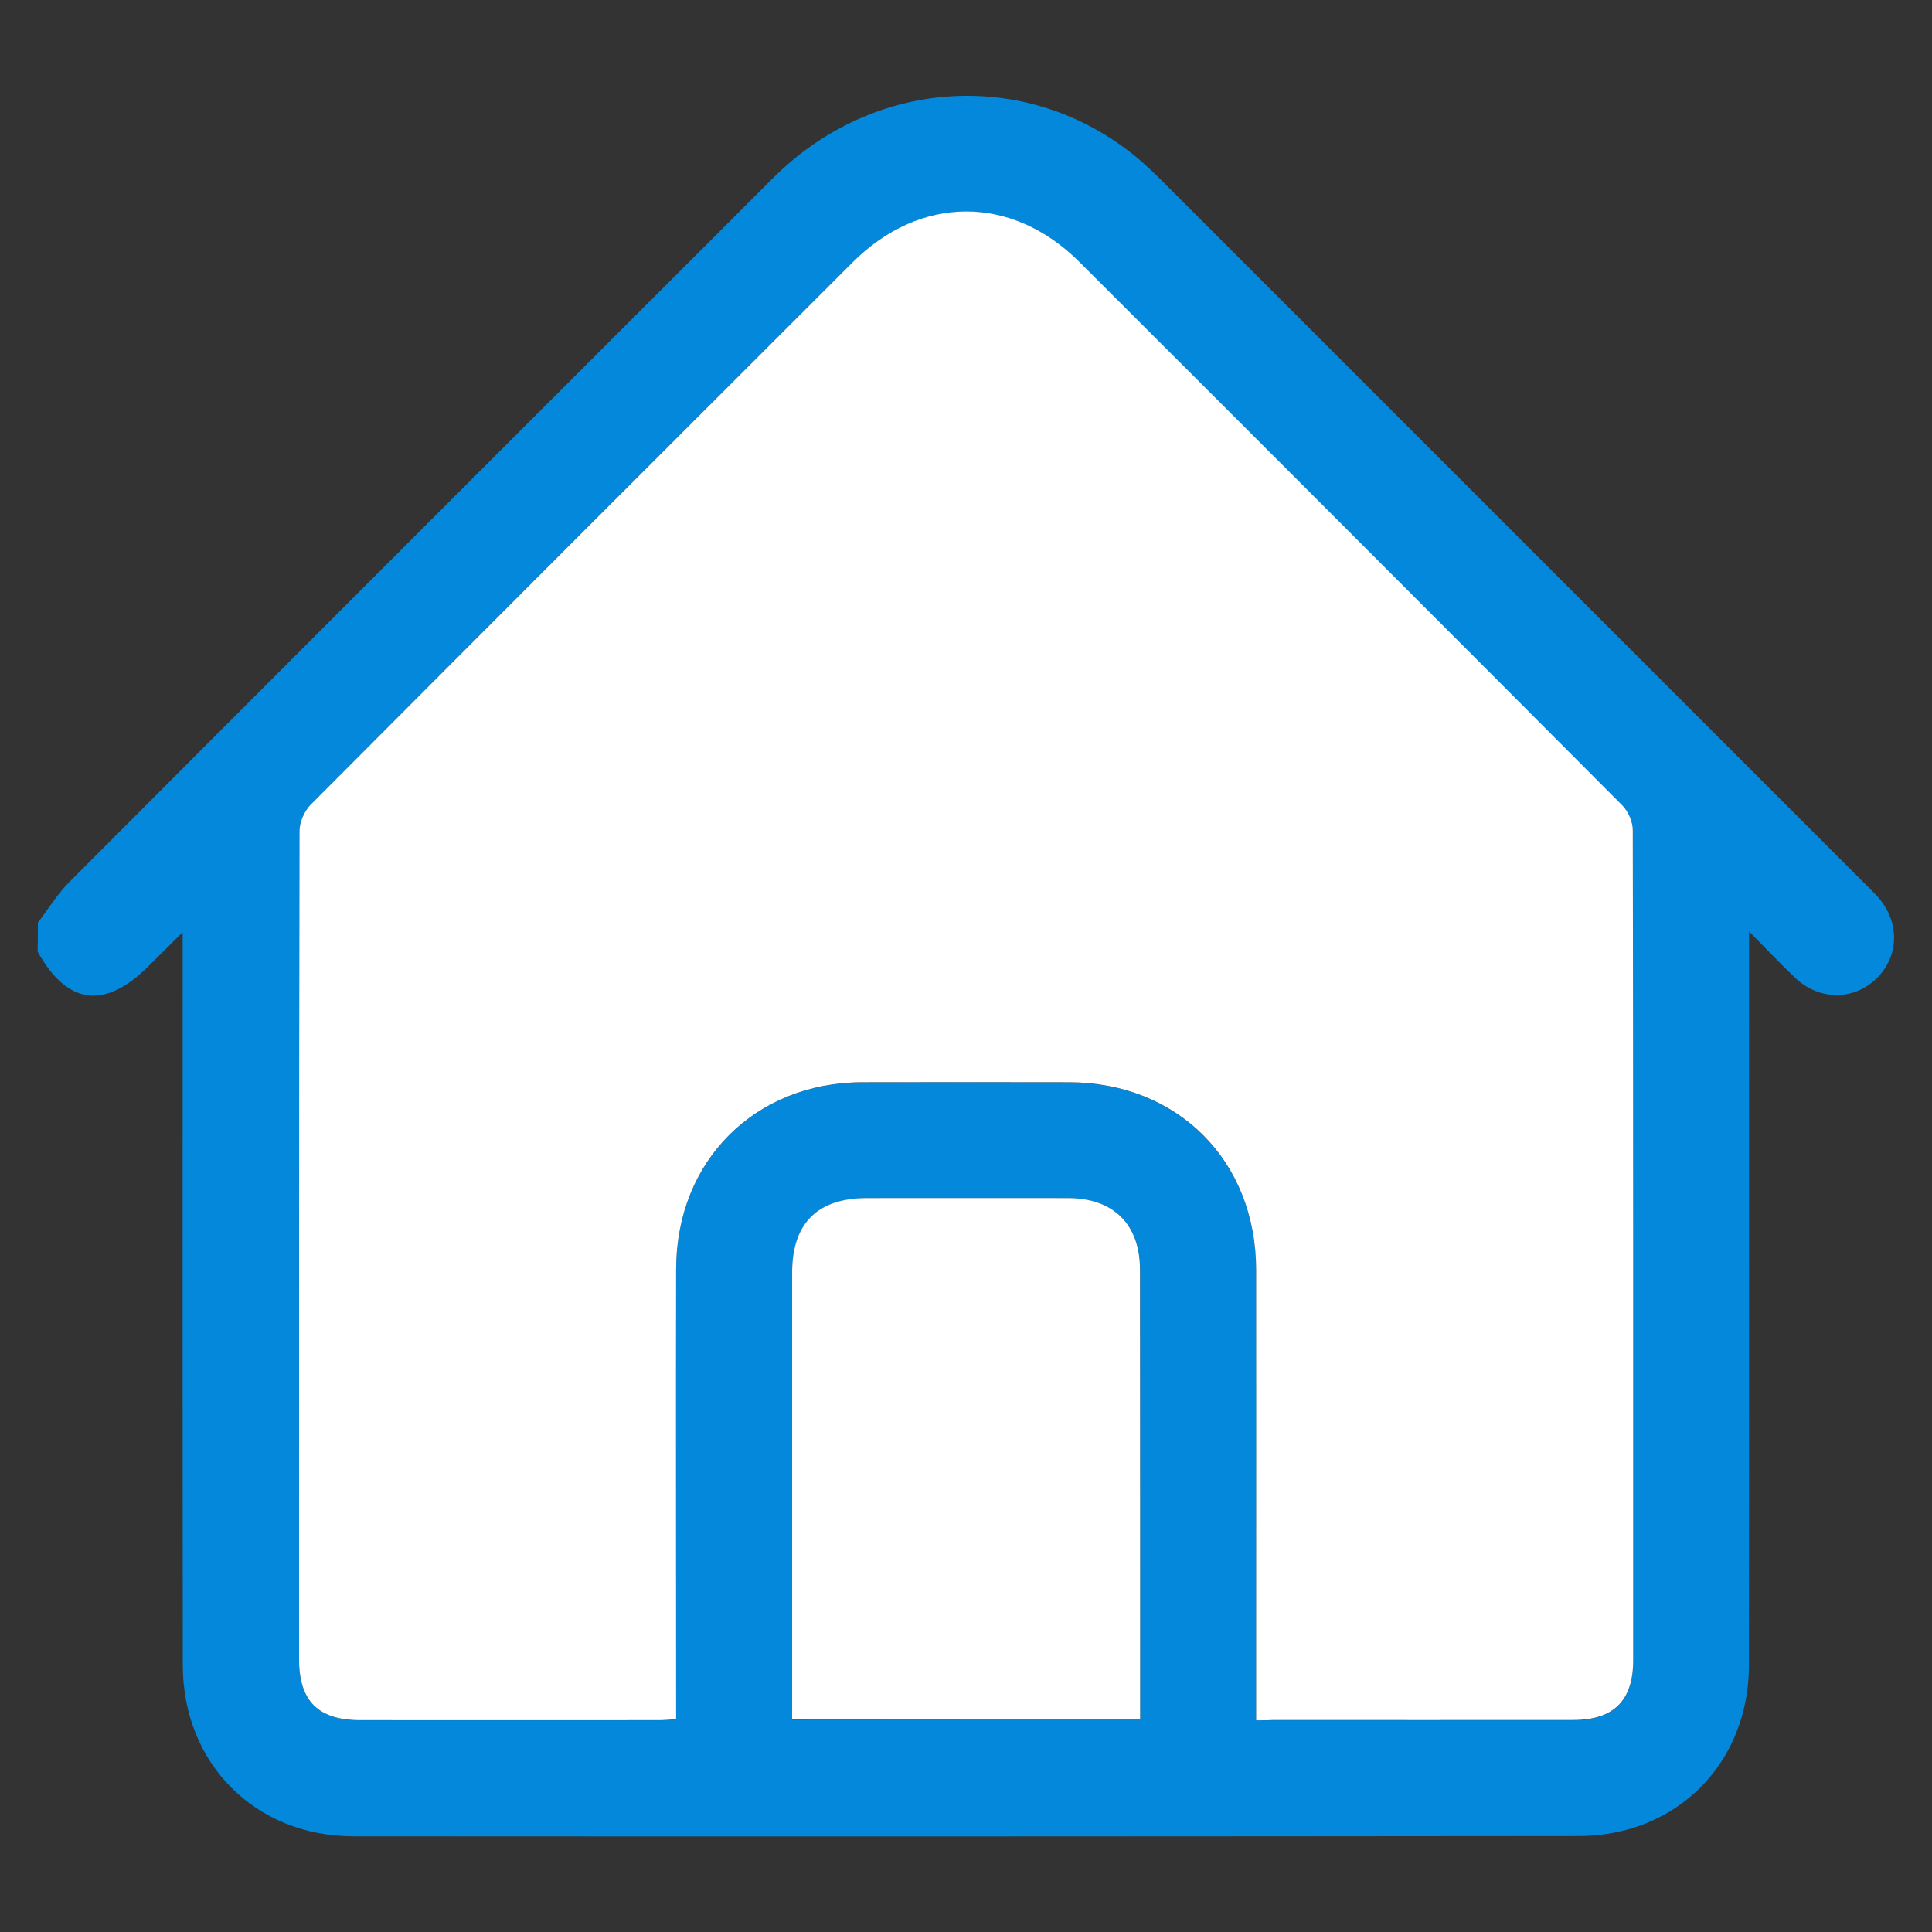
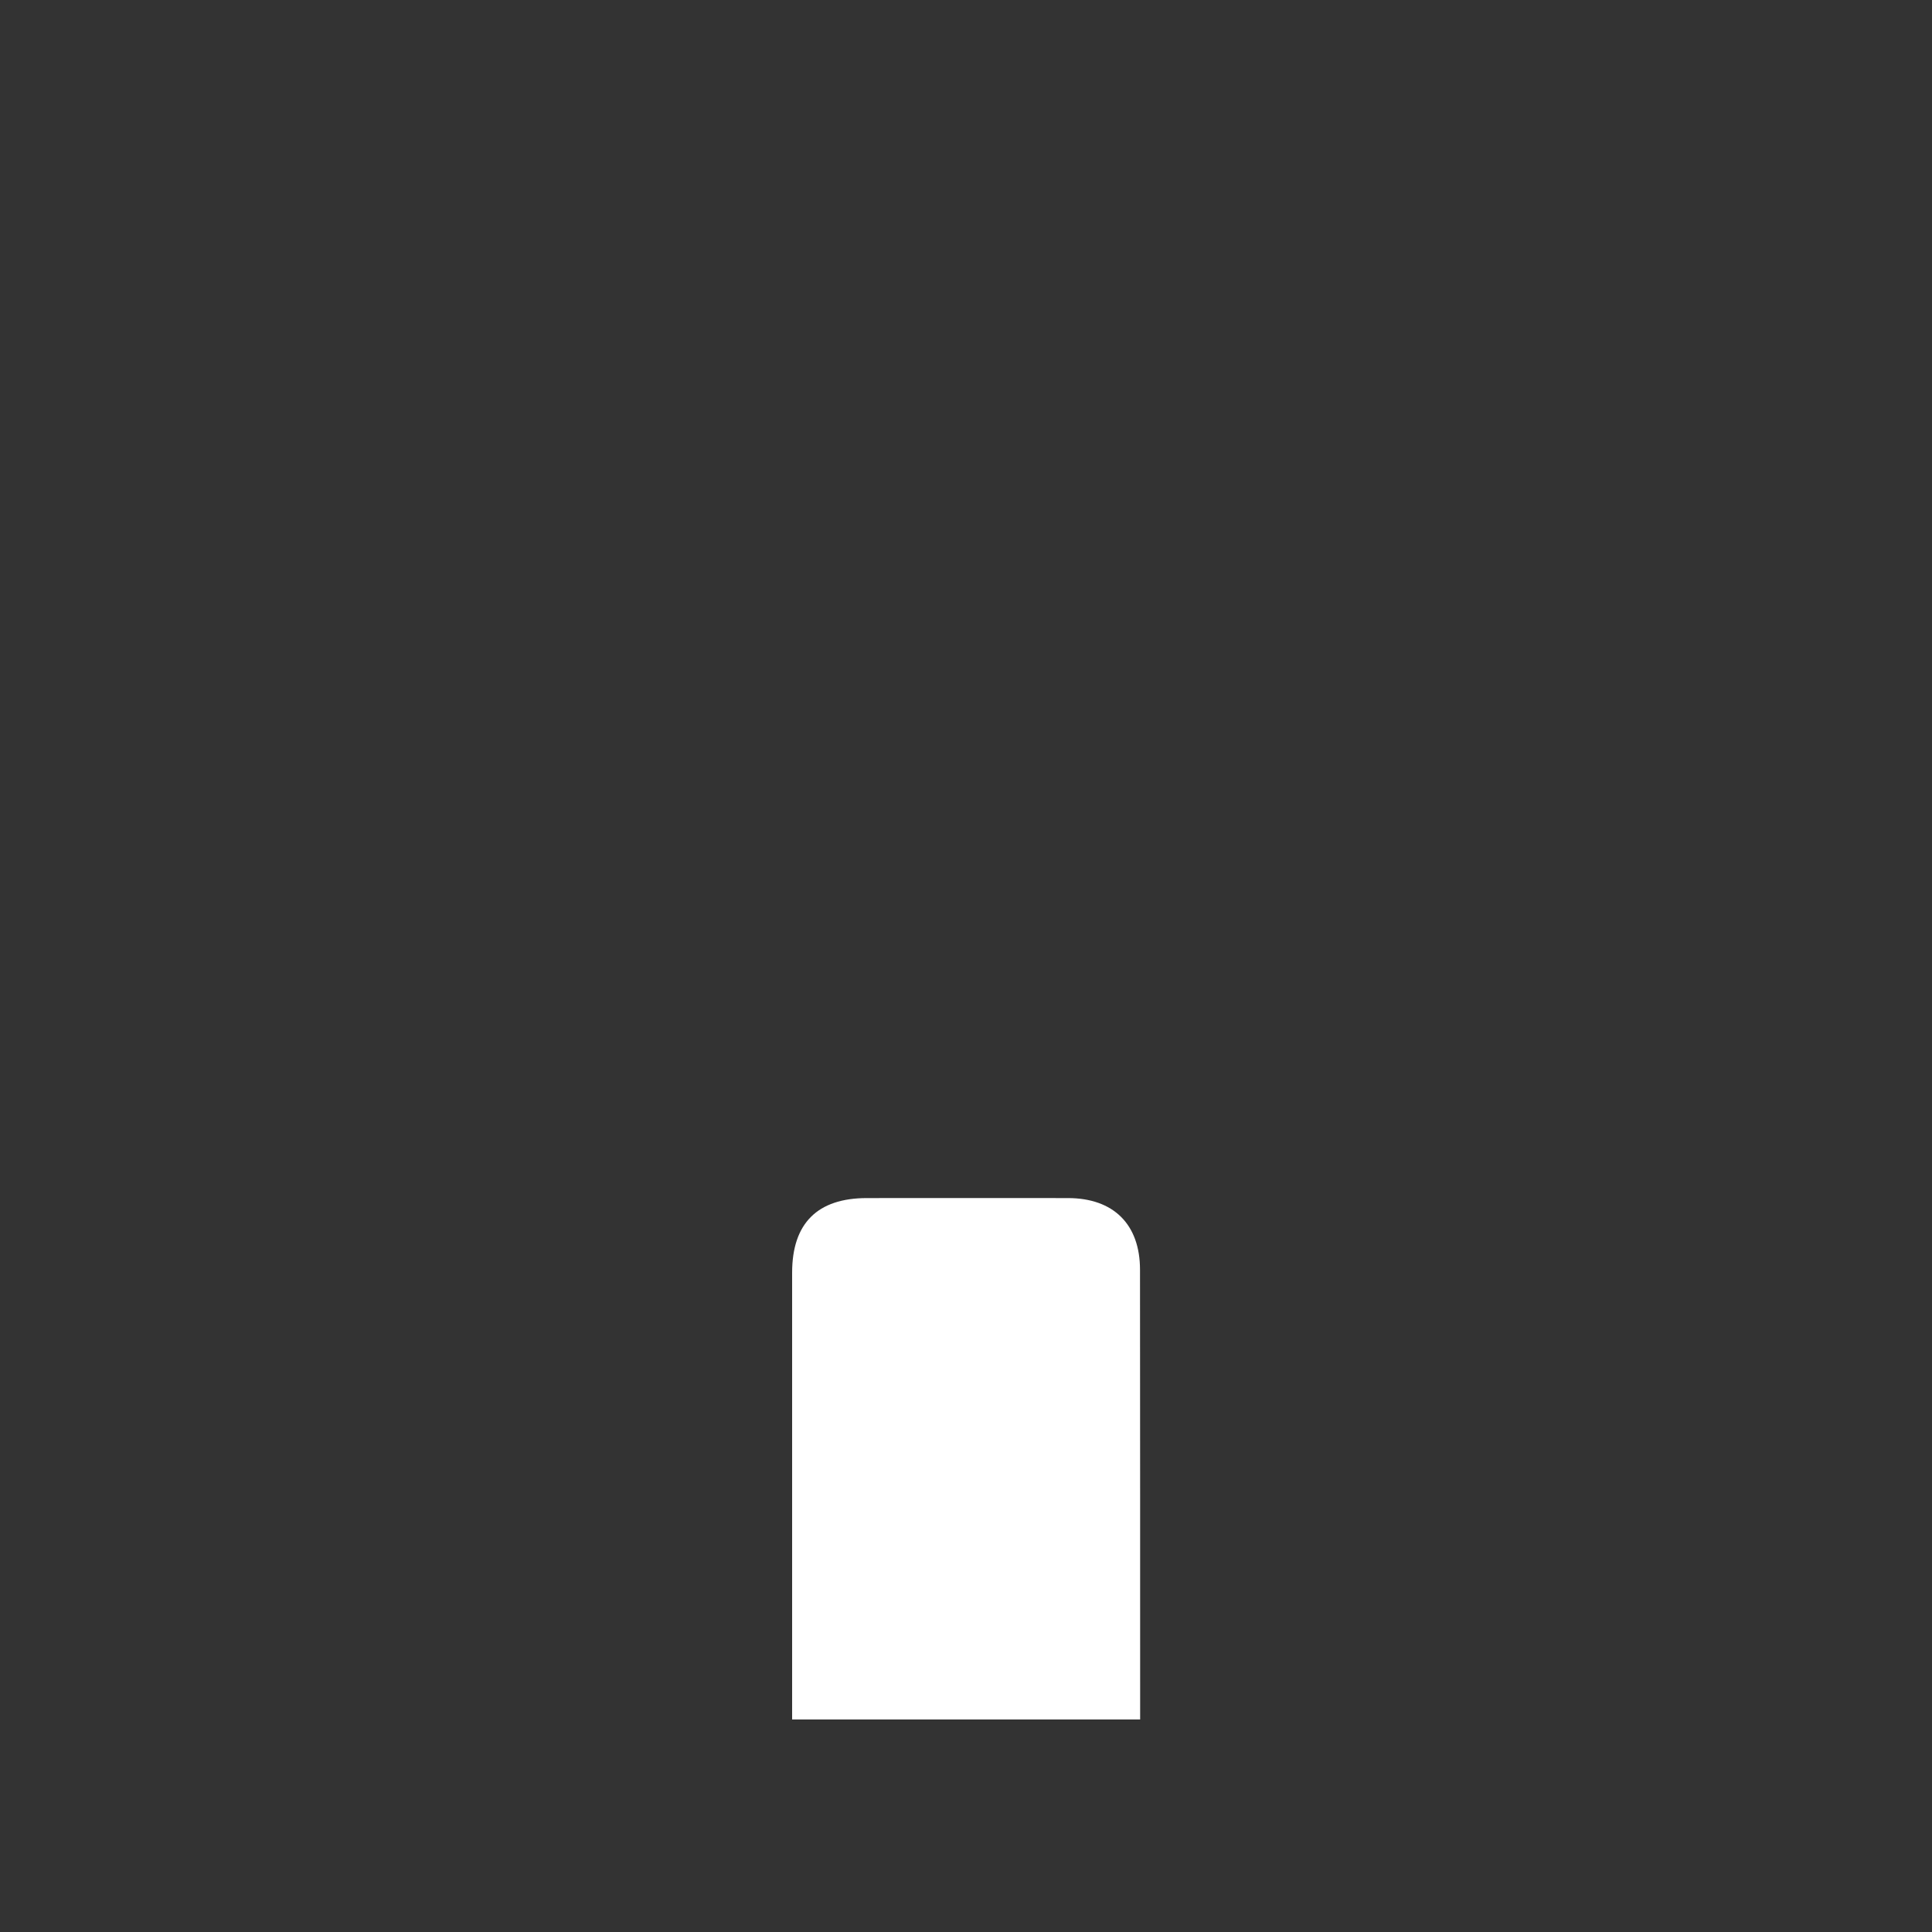
<svg xmlns="http://www.w3.org/2000/svg" version="1.1" id="Layer_1" x="0px" y="0px" viewBox="0 0 141.73 141.73" style="enable-background:new 0 0 141.73 141.73;" xml:space="preserve">
  <rect x="0" y="0" width="141.73" height="141.73" fill="#333333" stroke="none" />
  <style type="text/css">
	.st0{fill:#0488DB;}
	.st1{fill:#FFFFFF;}
</style>
  <g>
-     <path class="st0" d="M2.78,67.68c0.77-1.01,1.44-2.11,2.33-3c17.18-17.22,34.39-34.43,51.6-51.62c7.4-7.39,18.61-8.06,26.55-1.62   c0.82,0.67,1.58,1.42,2.33,2.17c17.08,17.08,34.16,34.16,51.24,51.24c0.28,0.28,0.57,0.56,0.84,0.85c1.71,1.84,1.7,4.41-0.01,6.08   c-1.68,1.63-4.21,1.63-5.98-0.06c-1.06-1-2.06-2.07-3.37-3.39c0,0.8,0,1.25,0,1.71c0,17.37,0.01,34.75-0.01,52.12   c0,5.63-3.28,10.28-8.45,11.92c-1.29,0.41-2.69,0.61-4.05,0.61c-29.96,0.03-59.92,0.04-89.88,0.02c-7.2-0.01-12.5-5.34-12.51-12.54   c-0.02-17.33-0.01-34.66-0.01-51.99c0-0.48,0-0.96,0-1.79c-0.98,0.97-1.75,1.73-2.51,2.49c-3.2,3.2-5.96,2.84-8.13-1.07   C2.78,69.1,2.78,68.39,2.78,67.68z M92.15,126.2c0.54,0,0.92,0,1.31,0c7.31,0,14.63,0,21.94,0c2.98,0,4.41-1.42,4.41-4.39   c0-20.3,0.01-40.6-0.03-60.89c0-0.61-0.33-1.38-0.76-1.81c-13.26-13.32-26.55-26.61-39.84-39.88c-4.96-4.96-11.66-4.93-16.65,0.05   C49.26,32.51,36,45.77,22.78,59.05c-0.46,0.46-0.81,1.27-0.81,1.93c-0.04,20.25-0.04,40.51-0.03,60.77c0,3.05,1.41,4.45,4.48,4.45   c7.31,0,14.63,0,21.94,0c0.38,0,0.77-0.04,1.24-0.07c0-0.56,0-1.04,0-1.52c0-10.5-0.01-21.01,0-31.51   c0.01-7.92,5.77-13.68,13.66-13.7c5.05-0.01,10.11-0.01,15.16,0c7.98,0.02,13.71,5.76,13.73,13.77c0.02,8.78,0,17.55,0,26.33   C92.15,121.65,92.15,123.82,92.15,126.2z M83.64,126.14c0-11.1,0-22.04,0-32.98c0-3.34-1.94-5.26-5.29-5.26   c-4.92-0.01-9.84,0-14.75,0c-3.63,0-5.48,1.85-5.48,5.47c0,10.46,0,20.91,0,31.37c0,0.47,0,0.93,0,1.41   C66.7,126.14,75.1,126.14,83.64,126.14z" />
-     <path class="st1" d="M92.15,126.2c0-2.38,0-4.54,0-6.71c0-8.78,0.01-17.55,0-26.33c-0.01-8.01-5.75-13.75-13.73-13.77   c-5.05-0.01-10.11-0.01-15.16,0c-7.89,0.02-13.65,5.78-13.66,13.7c-0.02,10.5,0,21.01,0,31.51c0,0.48,0,0.96,0,1.52   c-0.47,0.03-0.86,0.07-1.24,0.07c-7.31,0-14.63,0.01-21.94,0c-3.07,0-4.48-1.4-4.48-4.45c0-20.26-0.01-40.51,0.03-60.77   c0-0.65,0.35-1.46,0.81-1.93C36,45.77,49.26,32.51,62.53,19.26c4.98-4.98,11.68-5,16.65-0.05c13.3,13.28,26.58,26.57,39.84,39.88   c0.43,0.44,0.76,1.2,0.76,1.81c0.04,20.3,0.03,40.6,0.03,60.89c0,2.97-1.43,4.39-4.41,4.39c-7.31,0.01-14.63,0-21.94,0   C93.07,126.2,92.68,126.2,92.15,126.2z" />
    <path class="st1" d="M83.64,126.14c-8.54,0-16.94,0-25.53,0c0-0.47,0-0.94,0-1.41c0-10.46,0-20.91,0-31.37   c0-3.62,1.86-5.47,5.48-5.47c4.92,0,9.84-0.01,14.75,0c3.35,0,5.29,1.93,5.29,5.26C83.64,104.1,83.64,115.04,83.64,126.14z" />
  </g>
</svg>